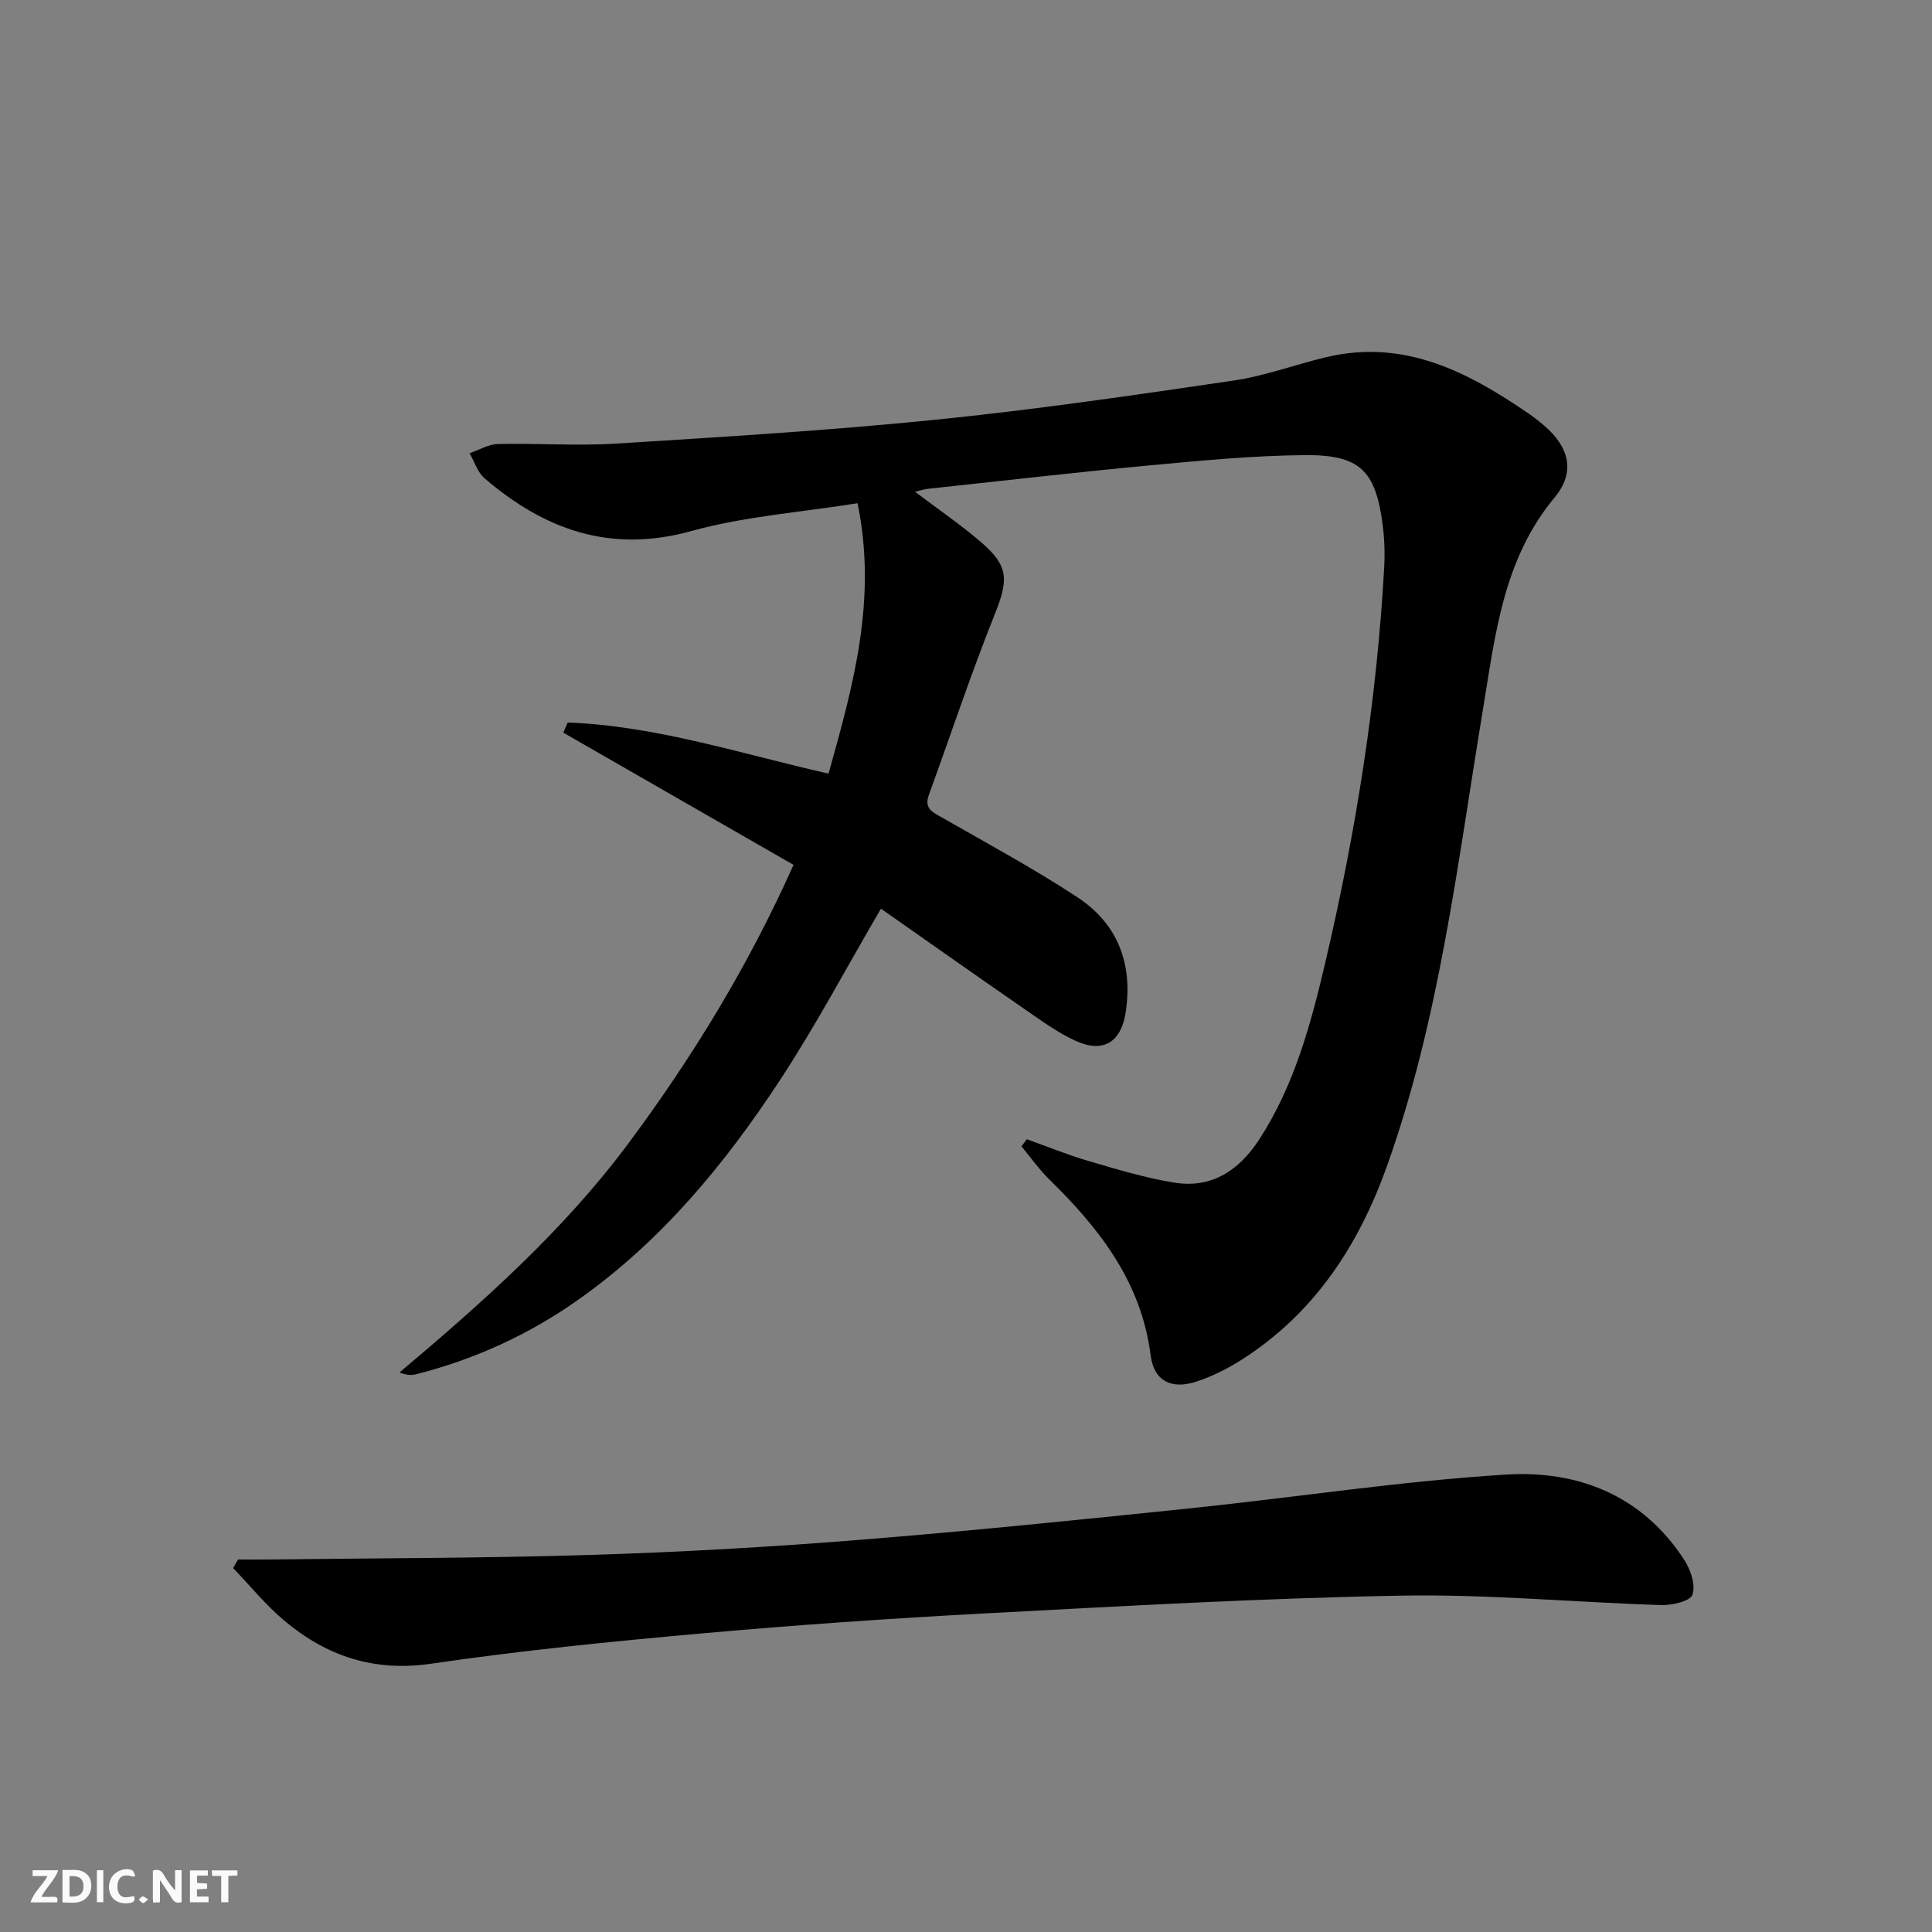
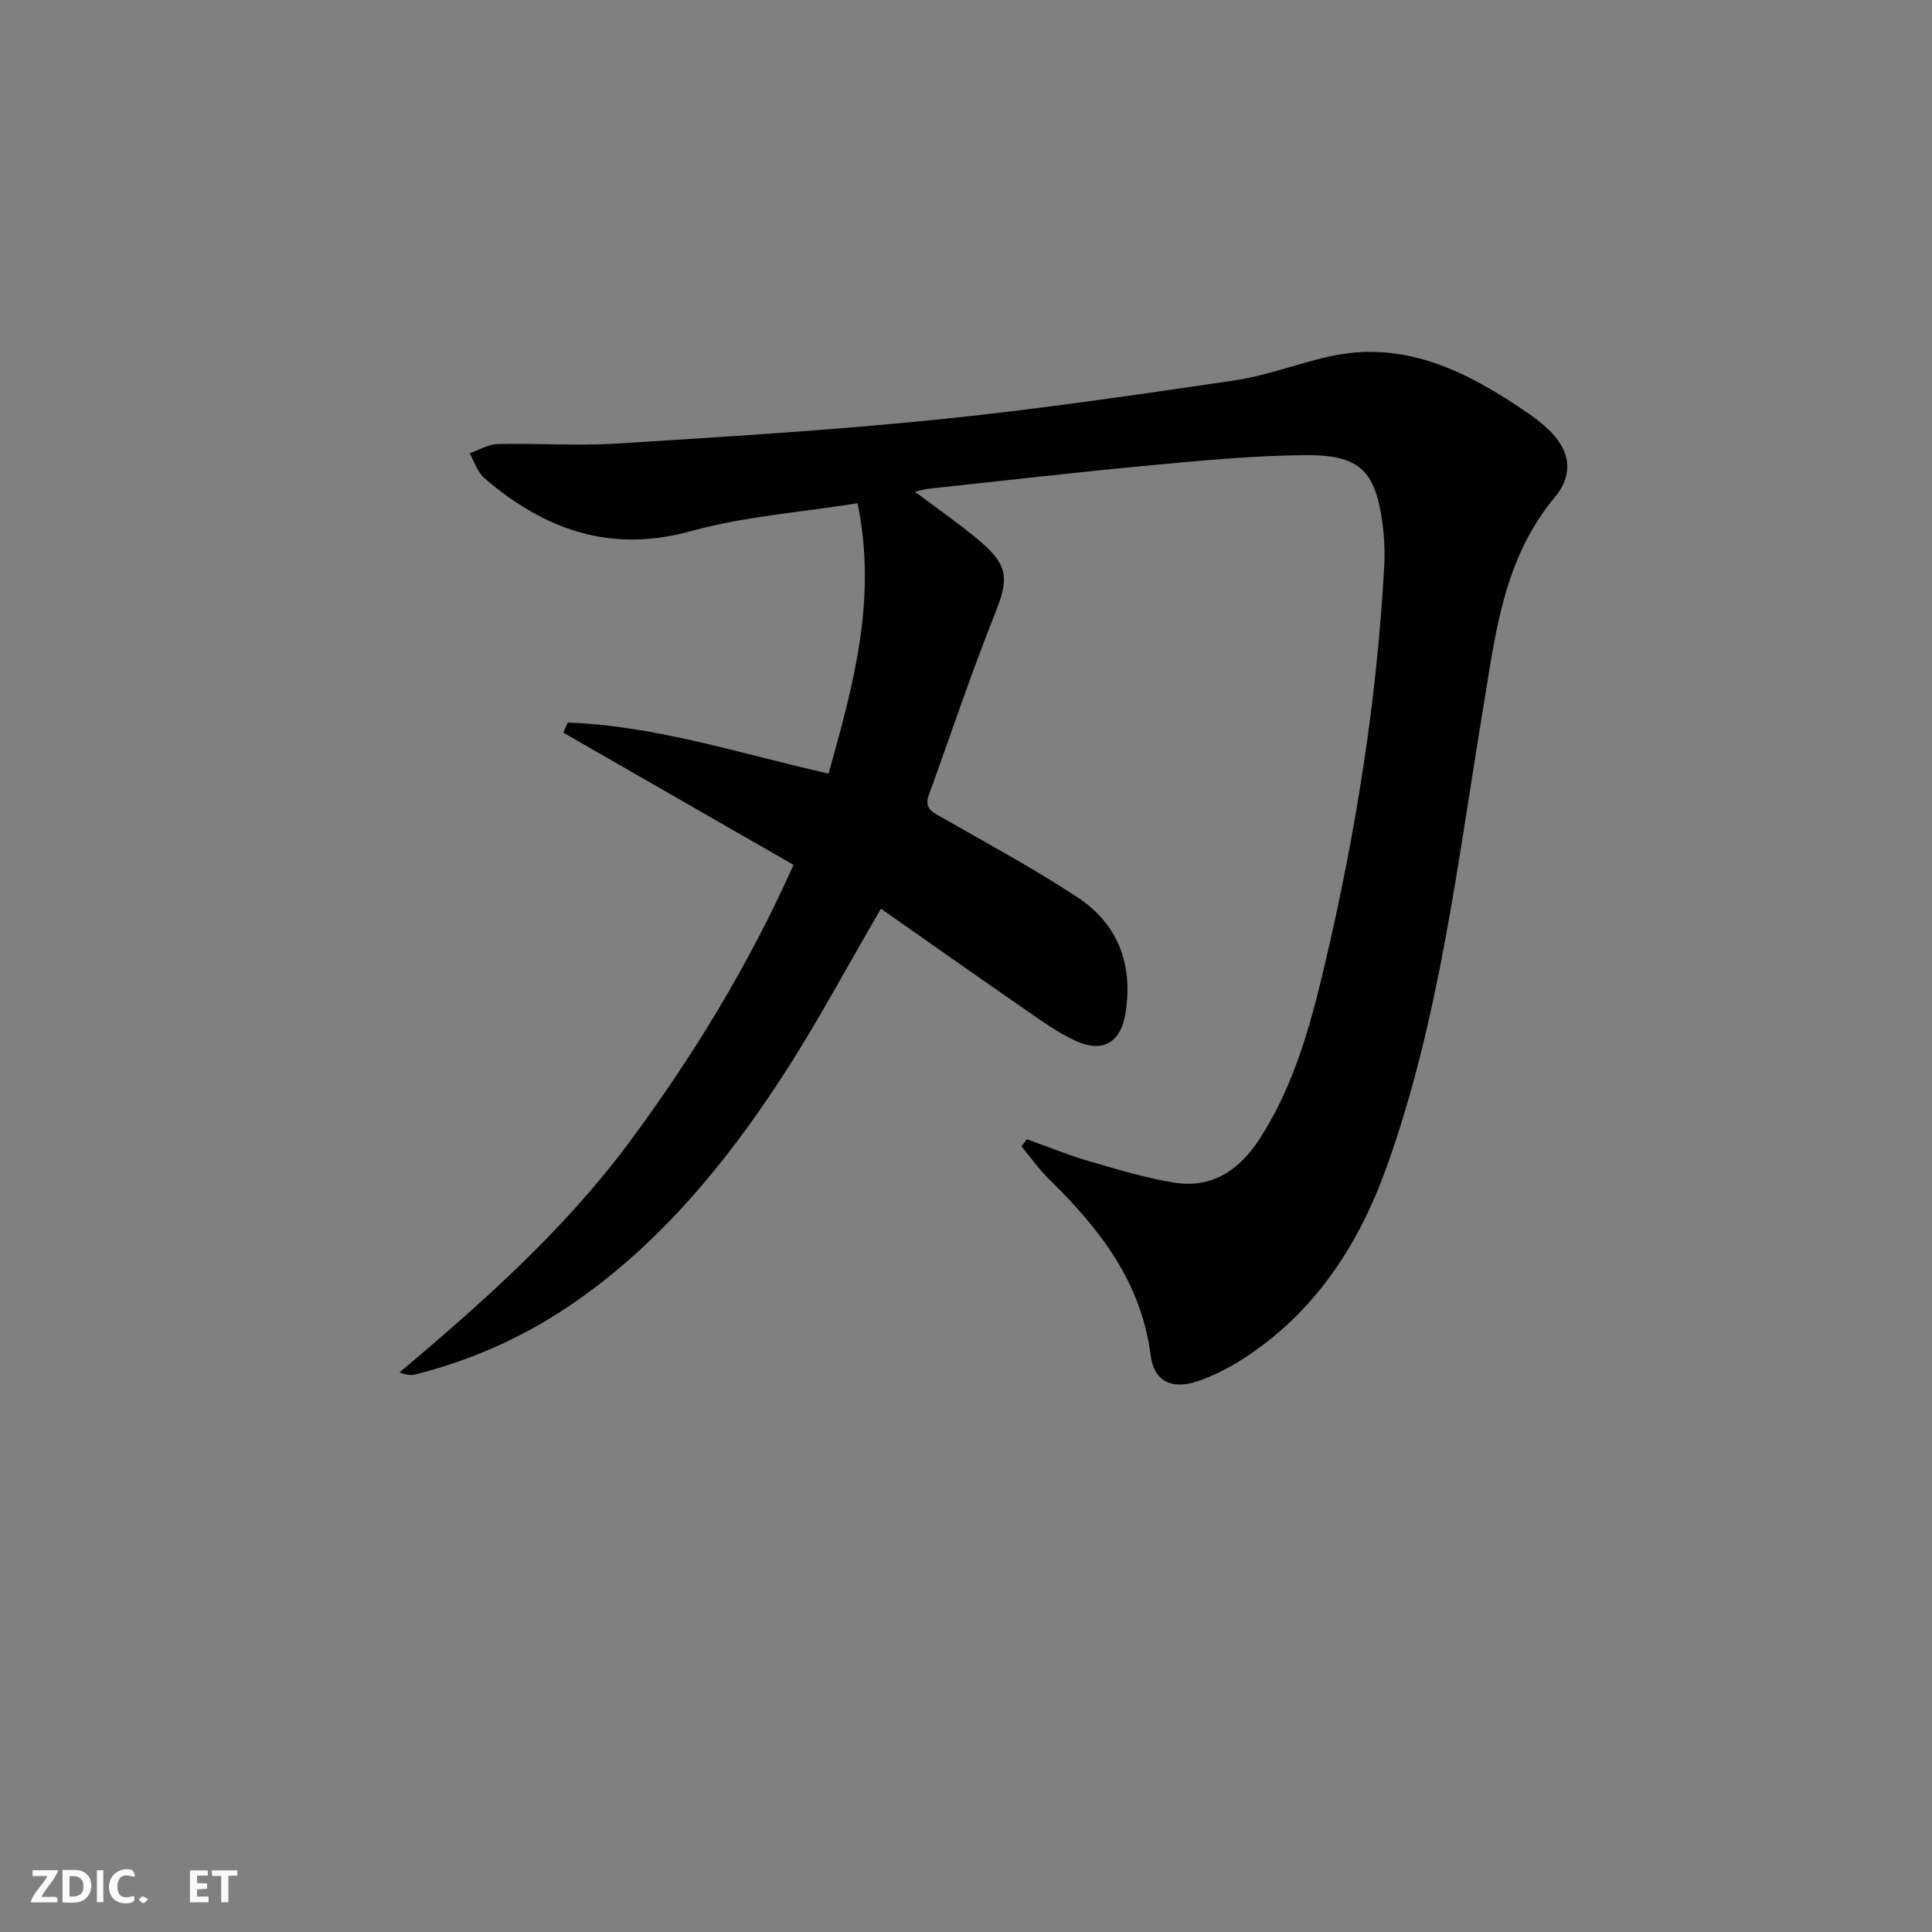
<svg xmlns="http://www.w3.org/2000/svg" enable-background="new 0 0 400 400" viewBox="0 0 400 400">
  <rect x="0" y="0" width="400" height="400" fill="#808080" stroke="none" />
  <g fill="#fbfafa">
-     <path d="m37.59 393.81c-.92.31-1.52.05-2-.78-.7-1.2-1.52-2.34-2.47-3.78v4.59c-.55.03-.95.05-1.41.07-.03-.37-.06-.64-.06-.91 0-1.91 0-3.81 0-5.7 1.13-.41 1.77-.03 2.29.91.62 1.11 1.38 2.14 2.31 3.19v-4.2h1.35v6.61z" />
    <path d="m12.94 393.88v-6.75c1.9.19 3.93-.54 5.37 1.29.8 1.01.78 2.88.03 3.97-1.37 1.97-3.4 1.51-5.4 1.49m1.45-1.22c2.04.12 2.92-.58 2.89-2.21-.03-1.51-.98-2.19-2.89-2z" />
    <path d="m11.81 393.87h-5.49c.68-2.18 2.47-3.48 3.51-5.45h-3.08v-1.21h5.29c-.71 2.13-2.44 3.48-3.47 5.51.86 0 1.63.04 2.39-.01.79-.05 1.14.21.85 1.16" />
    <path d="m39.33 393.86v-6.61h3.7v1.07h-2.22v1.52c.68.04 1.34.09 2.07.13v1.07c-.72.05-1.38.09-2.1.14v1.48h2.4v1.19h-3.85z" />
    <path d="m27.71 388.56c-1.15-.3-2.46-.61-3.1.64-.37.73-.41 1.93-.06 2.67.63 1.35 1.99.93 3.17.68.35.94-.01 1.32-.93 1.46-1.62.25-3.05-.27-3.76-1.48-.73-1.25-.6-3.03.31-4.17.88-1.11 2.71-1.7 4-1.16.32.13.44.74.65 1.12-.1.08-.19.16-.28.24" />
    <path d="m49.15 387.24v1.07c-.59.02-1.17.05-1.87.08v5.44h-1.48v-5.44h-1.85c-.05-.4-.08-.73-.13-1.15z" />
    <path d="m20.06 387.21h1.33v6.62h-1.33z" />
    <path d="m30.68 393.25c-.49.38-.8.79-1.05.76-.32-.05-.6-.45-.9-.7.26-.24.51-.64.8-.67.29-.04.62.3 1.15.61" />
  </g>
  <path d="m212.58 235.86c4.28 1.53 8.49 3.26 12.84 4.53 5.86 1.71 11.76 3.51 17.77 4.47 7.78 1.24 13.45-2.66 17.56-9.01 7.18-11.08 10.59-23.6 13.56-36.24 6.36-27.03 10.73-54.38 12.27-82.13.16-2.97.06-6-.33-8.95-1.46-11.12-4.72-14.41-16.16-14.3-10.62.1-21.25 1.11-31.83 2.1-15.38 1.44-30.74 3.22-46.1 4.87-.77.08-1.52.34-2.72.61 4.89 3.7 9.52 6.86 13.74 10.49 5.75 4.95 5.59 7.82 2.76 14.91-4.92 12.32-9.11 24.93-13.64 37.4-1.05 2.9.92 3.61 2.89 4.74 9.36 5.36 18.88 10.5 27.88 16.42 8.41 5.53 11.53 13.88 9.98 23.88-.95 6.13-4.64 8.45-10.33 5.86-3.74-1.7-7.15-4.21-10.56-6.56-10.1-6.98-20.13-14.06-29.77-20.82-7.07 12.09-13.44 24.12-20.87 35.45-11.37 17.34-24.48 33.25-41.62 45.39-10.29 7.3-21.55 12.46-33.77 15.56-.92.23-1.9.21-3.42-.37 17.18-14.49 33.89-29.3 47.35-47.37 13.35-17.94 24.91-36.88 34.23-57.73-16.05-9.22-31.85-18.29-47.66-27.37.3-.7.61-1.4.91-2.1 18.35.69 35.81 6.47 54 10.58 5.08-18.17 10.12-35.96 6.01-55.98-11.72 1.88-23.38 2.7-34.42 5.76-16.77 4.65-30.38-.28-42.81-10.92-1.45-1.24-2.08-3.43-3.1-5.19 1.96-.67 3.91-1.87 5.89-1.91 8.16-.19 16.35.42 24.48-.09 22.06-1.38 44.14-2.72 66.13-4.94 20.63-2.09 41.17-5.09 61.69-8.11 6.53-.96 12.83-3.35 19.29-4.87 16.06-3.77 29.21 3.06 41.82 11.73 1.1.75 2.15 1.58 3.16 2.44 5.22 4.46 6.54 9.67 2.22 14.86-10.76 12.92-12.32 28.58-14.91 44.18-5.26 31.73-8.94 63.84-19.86 94.37-5.84 16.34-15.01 30.4-29.97 39.96-2.91 1.86-6.1 3.47-9.37 4.56-5.23 1.74-8.89-.08-9.56-5.4-1.92-15.17-10.57-26.23-20.97-36.42-2.13-2.08-3.86-4.56-5.78-6.86.38-.47.74-.97 1.1-1.48z" fill="#000001" />
-   <path d="m49.28 322.88c1.92 0 3.84.02 5.76 0 22.42-.28 44.86-.26 67.27-.95 18.44-.57 36.88-1.62 55.26-3.09 22.85-1.82 45.67-4.16 68.47-6.52 21.96-2.27 43.83-5.67 65.84-7.03 14.86-.91 28.24 4.36 36.86 17.72 1.3 2.02 2.36 5.19 1.66 7.17-.47 1.34-4.23 2.2-6.49 2.13-17.95-.56-35.91-2.28-53.84-1.95-28.74.52-57.47 2.16-86.18 3.68-19.58 1.04-39.16 2.4-58.69 4.15-18.68 1.67-37.37 3.54-55.92 6.26-11.88 1.74-21.68-1.57-30.44-8.93-3.85-3.23-7.06-7.22-10.57-10.86.34-.6.67-1.19 1.01-1.78z" fill="#000001" />
</svg>